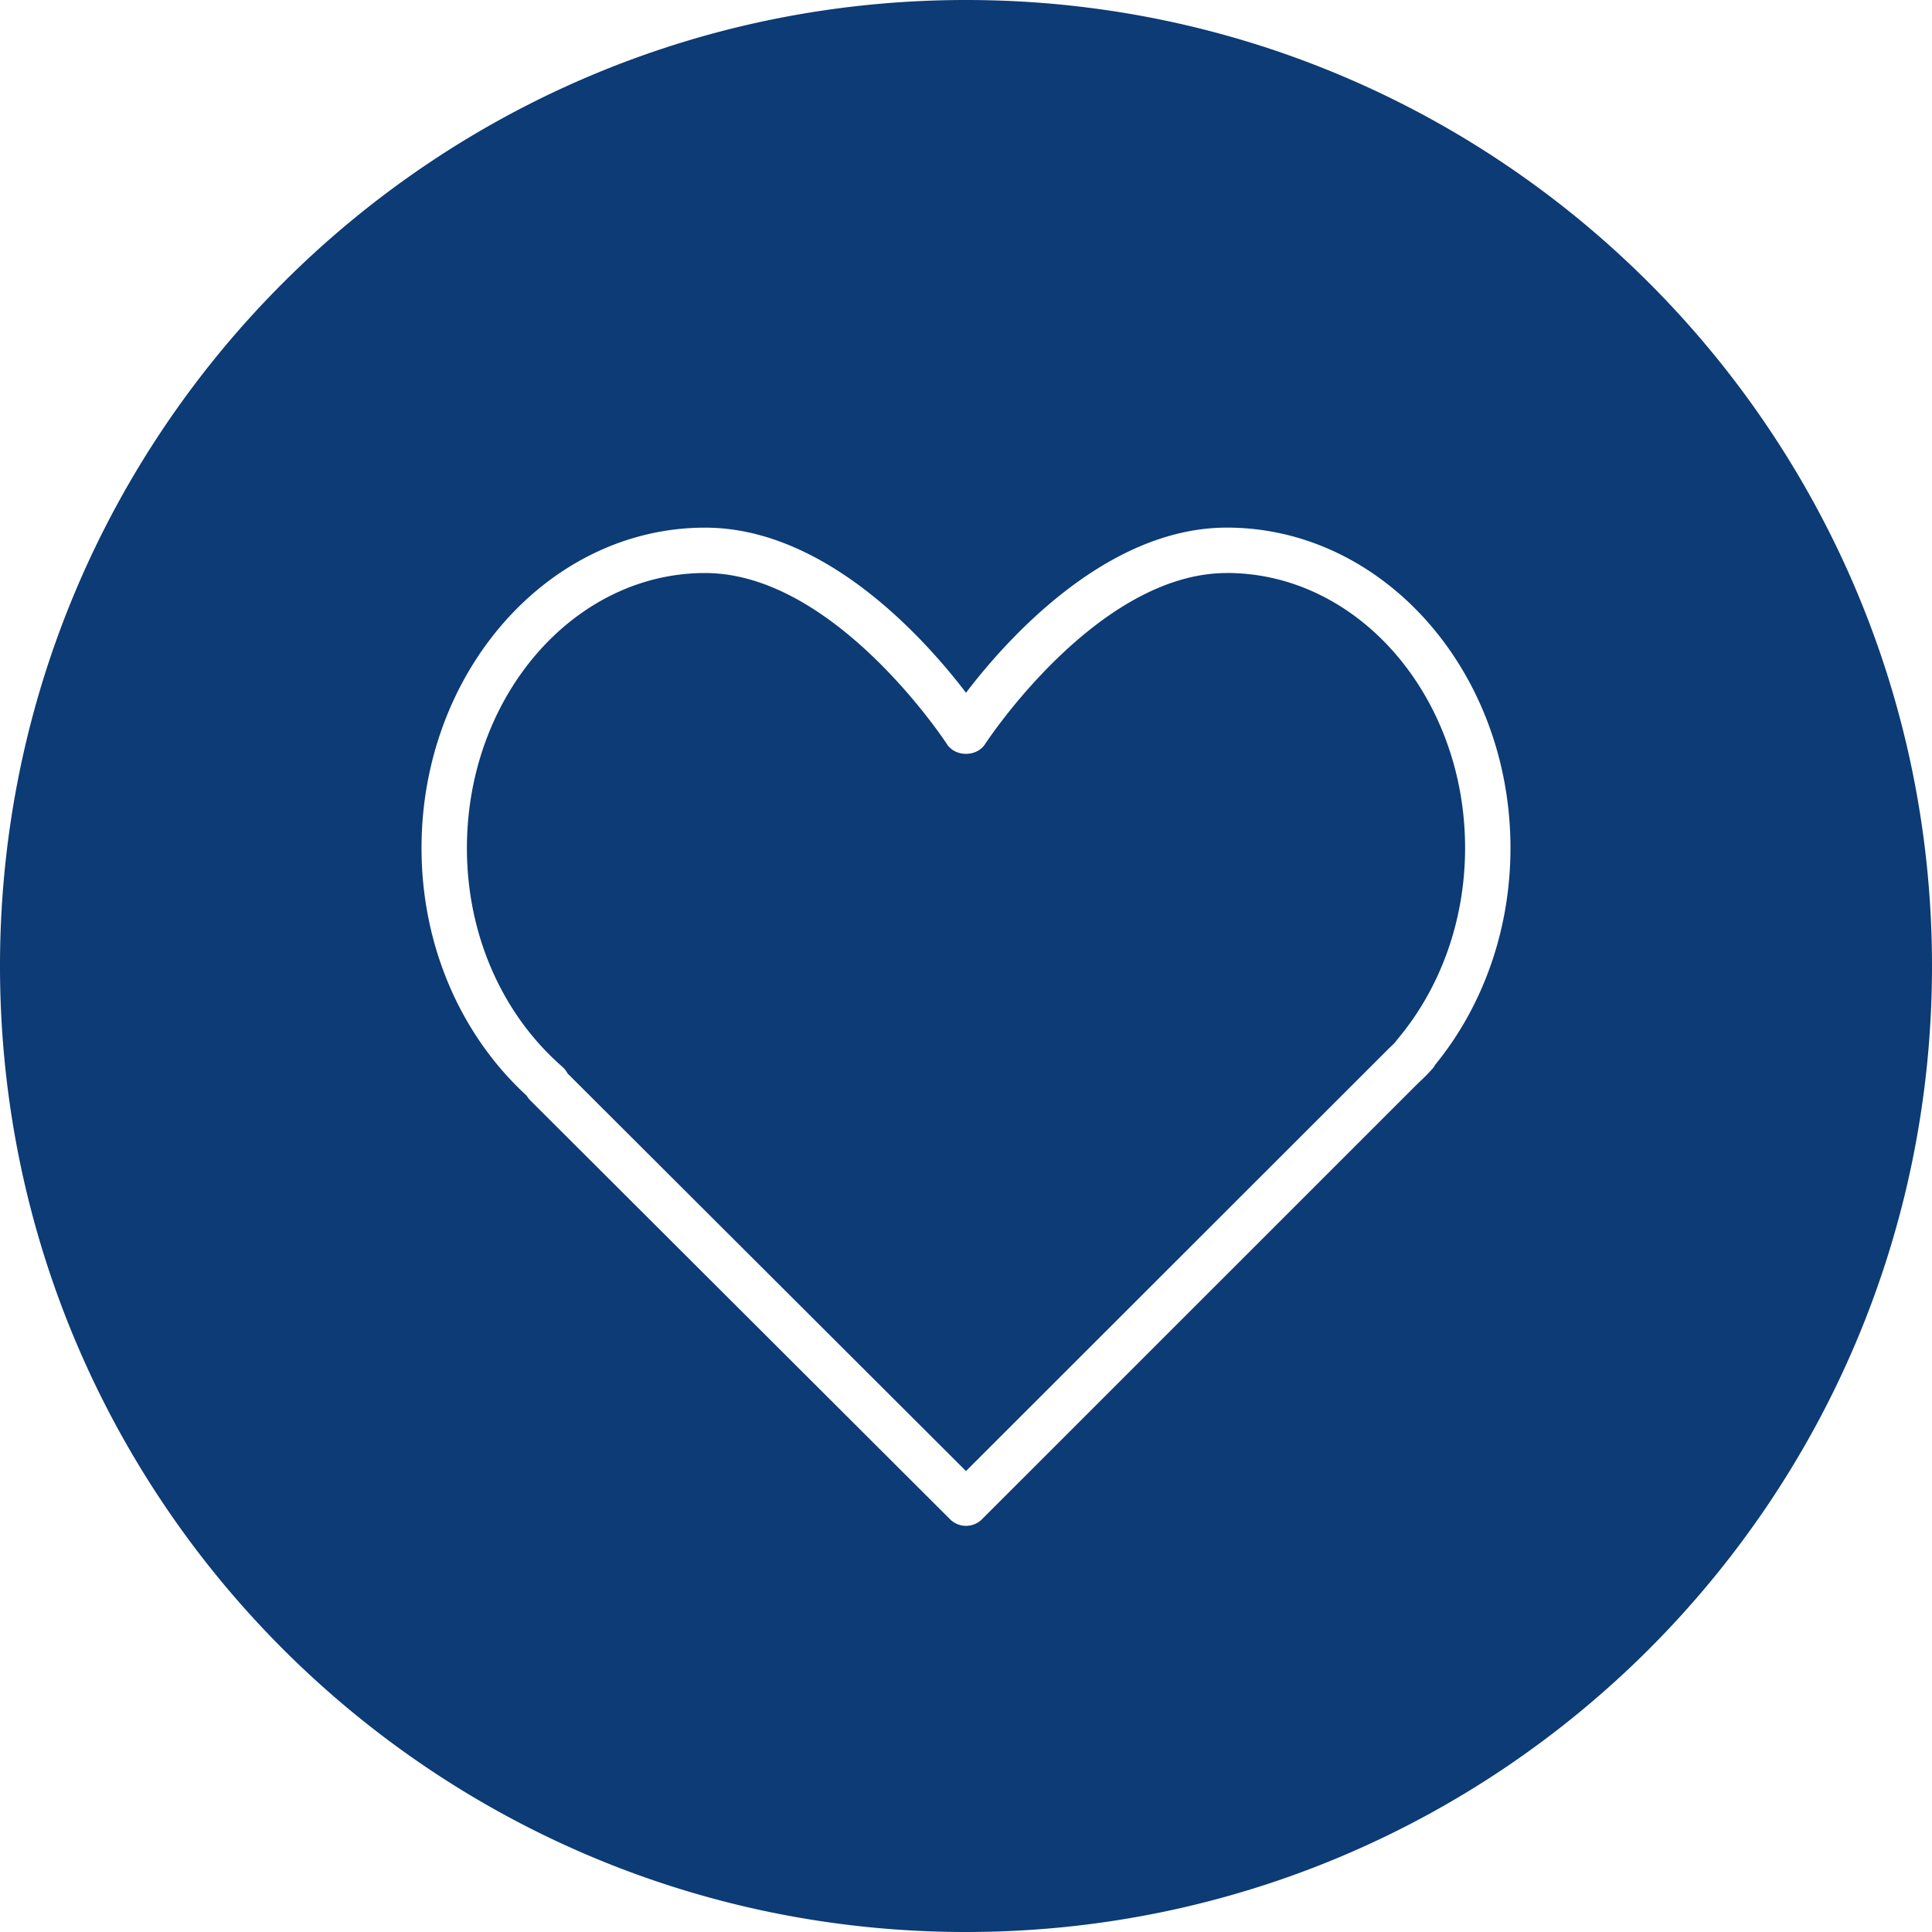
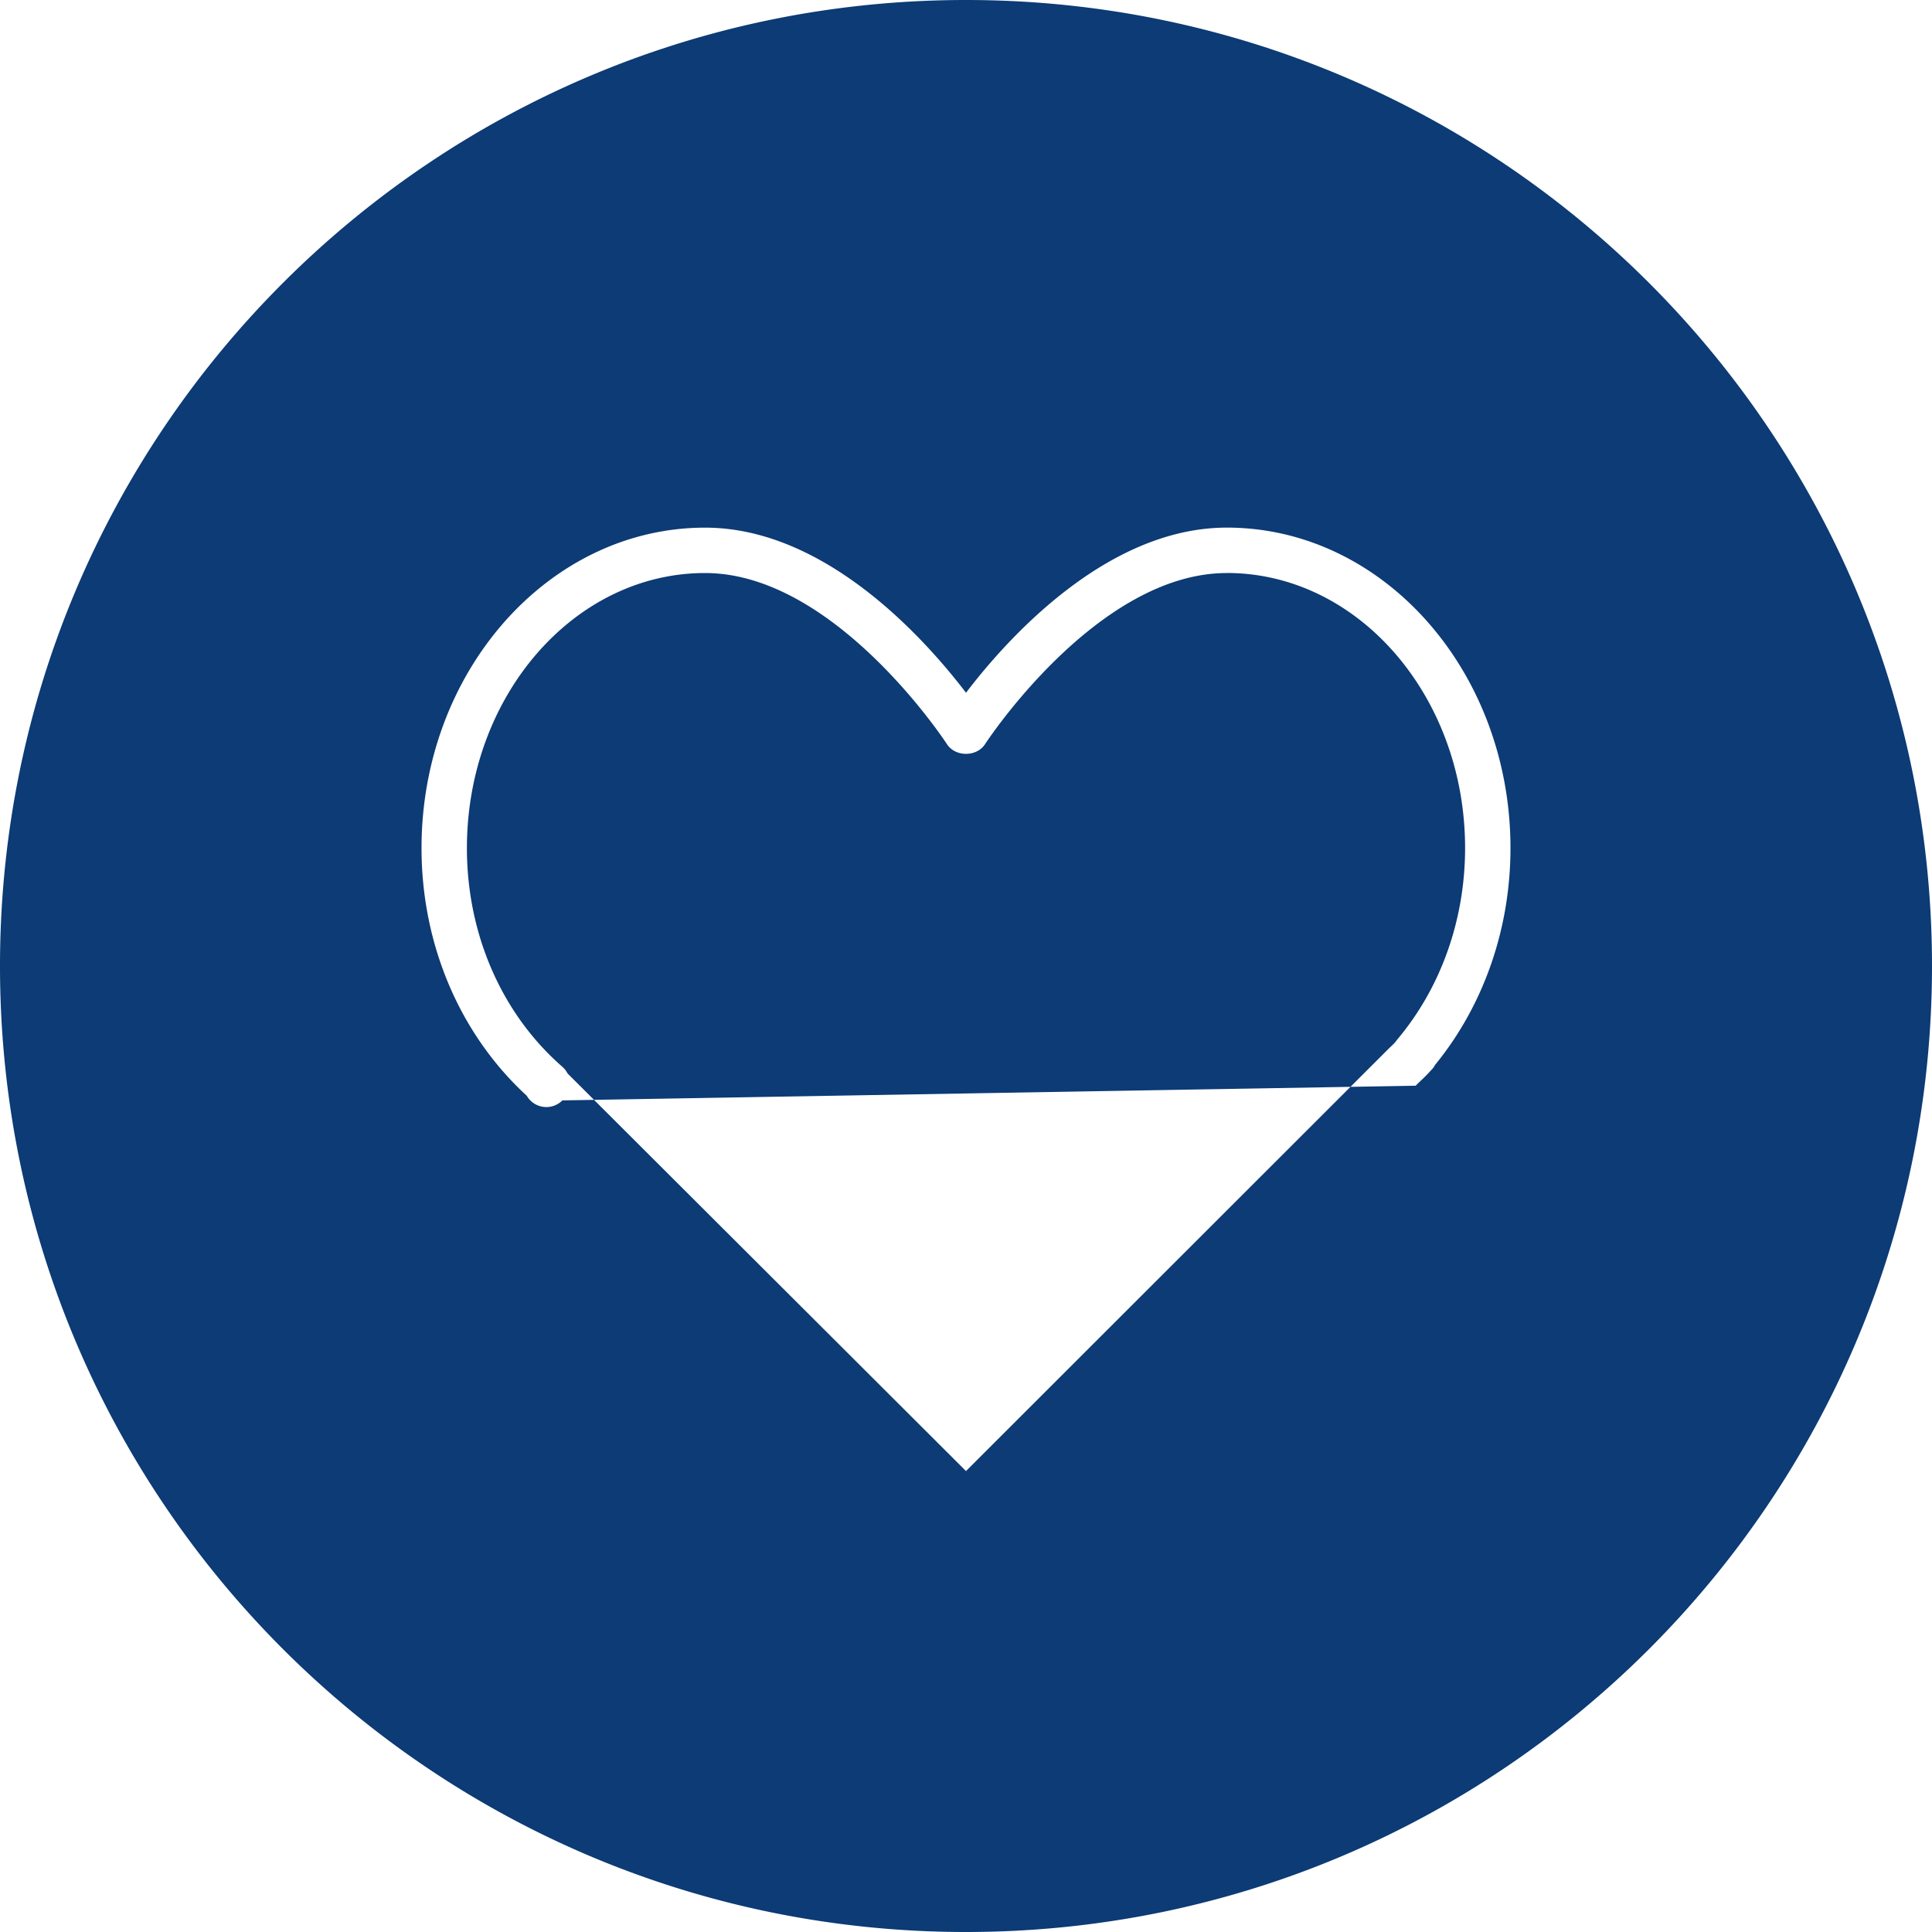
<svg xmlns="http://www.w3.org/2000/svg" width="55" height="55">
-   <path d="M27.5 0C42.688 0 55 12.312 55 27.5S42.688 55 27.5 55 0 42.688 0 27.5 12.312 0 27.5 0zm7.427 15.02c-3.438 0-6.278 3.194-7.427 4.701-1.149-1.507-3.989-4.7-7.427-4.7-4.452 0-8.073 4.092-8.073 9.122 0 2.744 1.09 5.301 2.996 7.051a.638.638 0 00.101.132l11.947 11.922a.644.644 0 00.913 0L40.3 30.908l.127-.124c.101-.095.2-.191.312-.315a.628.628 0 00.115-.154C42.239 28.62 43 26.433 43 24.143c0-5.03-3.621-9.123-8.073-9.123zm0 1.292c3.74 0 6.781 3.513 6.781 7.83 0 2.035-.685 3.97-1.928 5.447a.602.602 0 00-.048.065c-.06.07-.127.13-.193.193L27.5 41.878 16.158 30.56a.648.648 0 00-.15-.192c-1.727-1.507-2.716-3.776-2.716-6.224 0-4.318 3.042-7.831 6.78-7.831 3.698 0 6.853 4.822 6.885 4.87.238.37.848.37 1.086 0 .032-.048 3.187-4.87 6.884-4.87z" fill="#0C3B75" fill-rule="evenodd" />
+   <path d="M27.5 0C42.688 0 55 12.312 55 27.5S42.688 55 27.5 55 0 42.688 0 27.5 12.312 0 27.5 0zm7.427 15.02c-3.438 0-6.278 3.194-7.427 4.701-1.149-1.507-3.989-4.7-7.427-4.7-4.452 0-8.073 4.092-8.073 9.122 0 2.744 1.09 5.301 2.996 7.051a.638.638 0 00.101.132a.644.644 0 00.913 0L40.3 30.908l.127-.124c.101-.095.2-.191.312-.315a.628.628 0 00.115-.154C42.239 28.62 43 26.433 43 24.143c0-5.03-3.621-9.123-8.073-9.123zm0 1.292c3.74 0 6.781 3.513 6.781 7.83 0 2.035-.685 3.97-1.928 5.447a.602.602 0 00-.048.065c-.06.07-.127.13-.193.193L27.5 41.878 16.158 30.56a.648.648 0 00-.15-.192c-1.727-1.507-2.716-3.776-2.716-6.224 0-4.318 3.042-7.831 6.78-7.831 3.698 0 6.853 4.822 6.885 4.87.238.37.848.37 1.086 0 .032-.048 3.187-4.87 6.884-4.87z" fill="#0C3B75" fill-rule="evenodd" />
</svg>